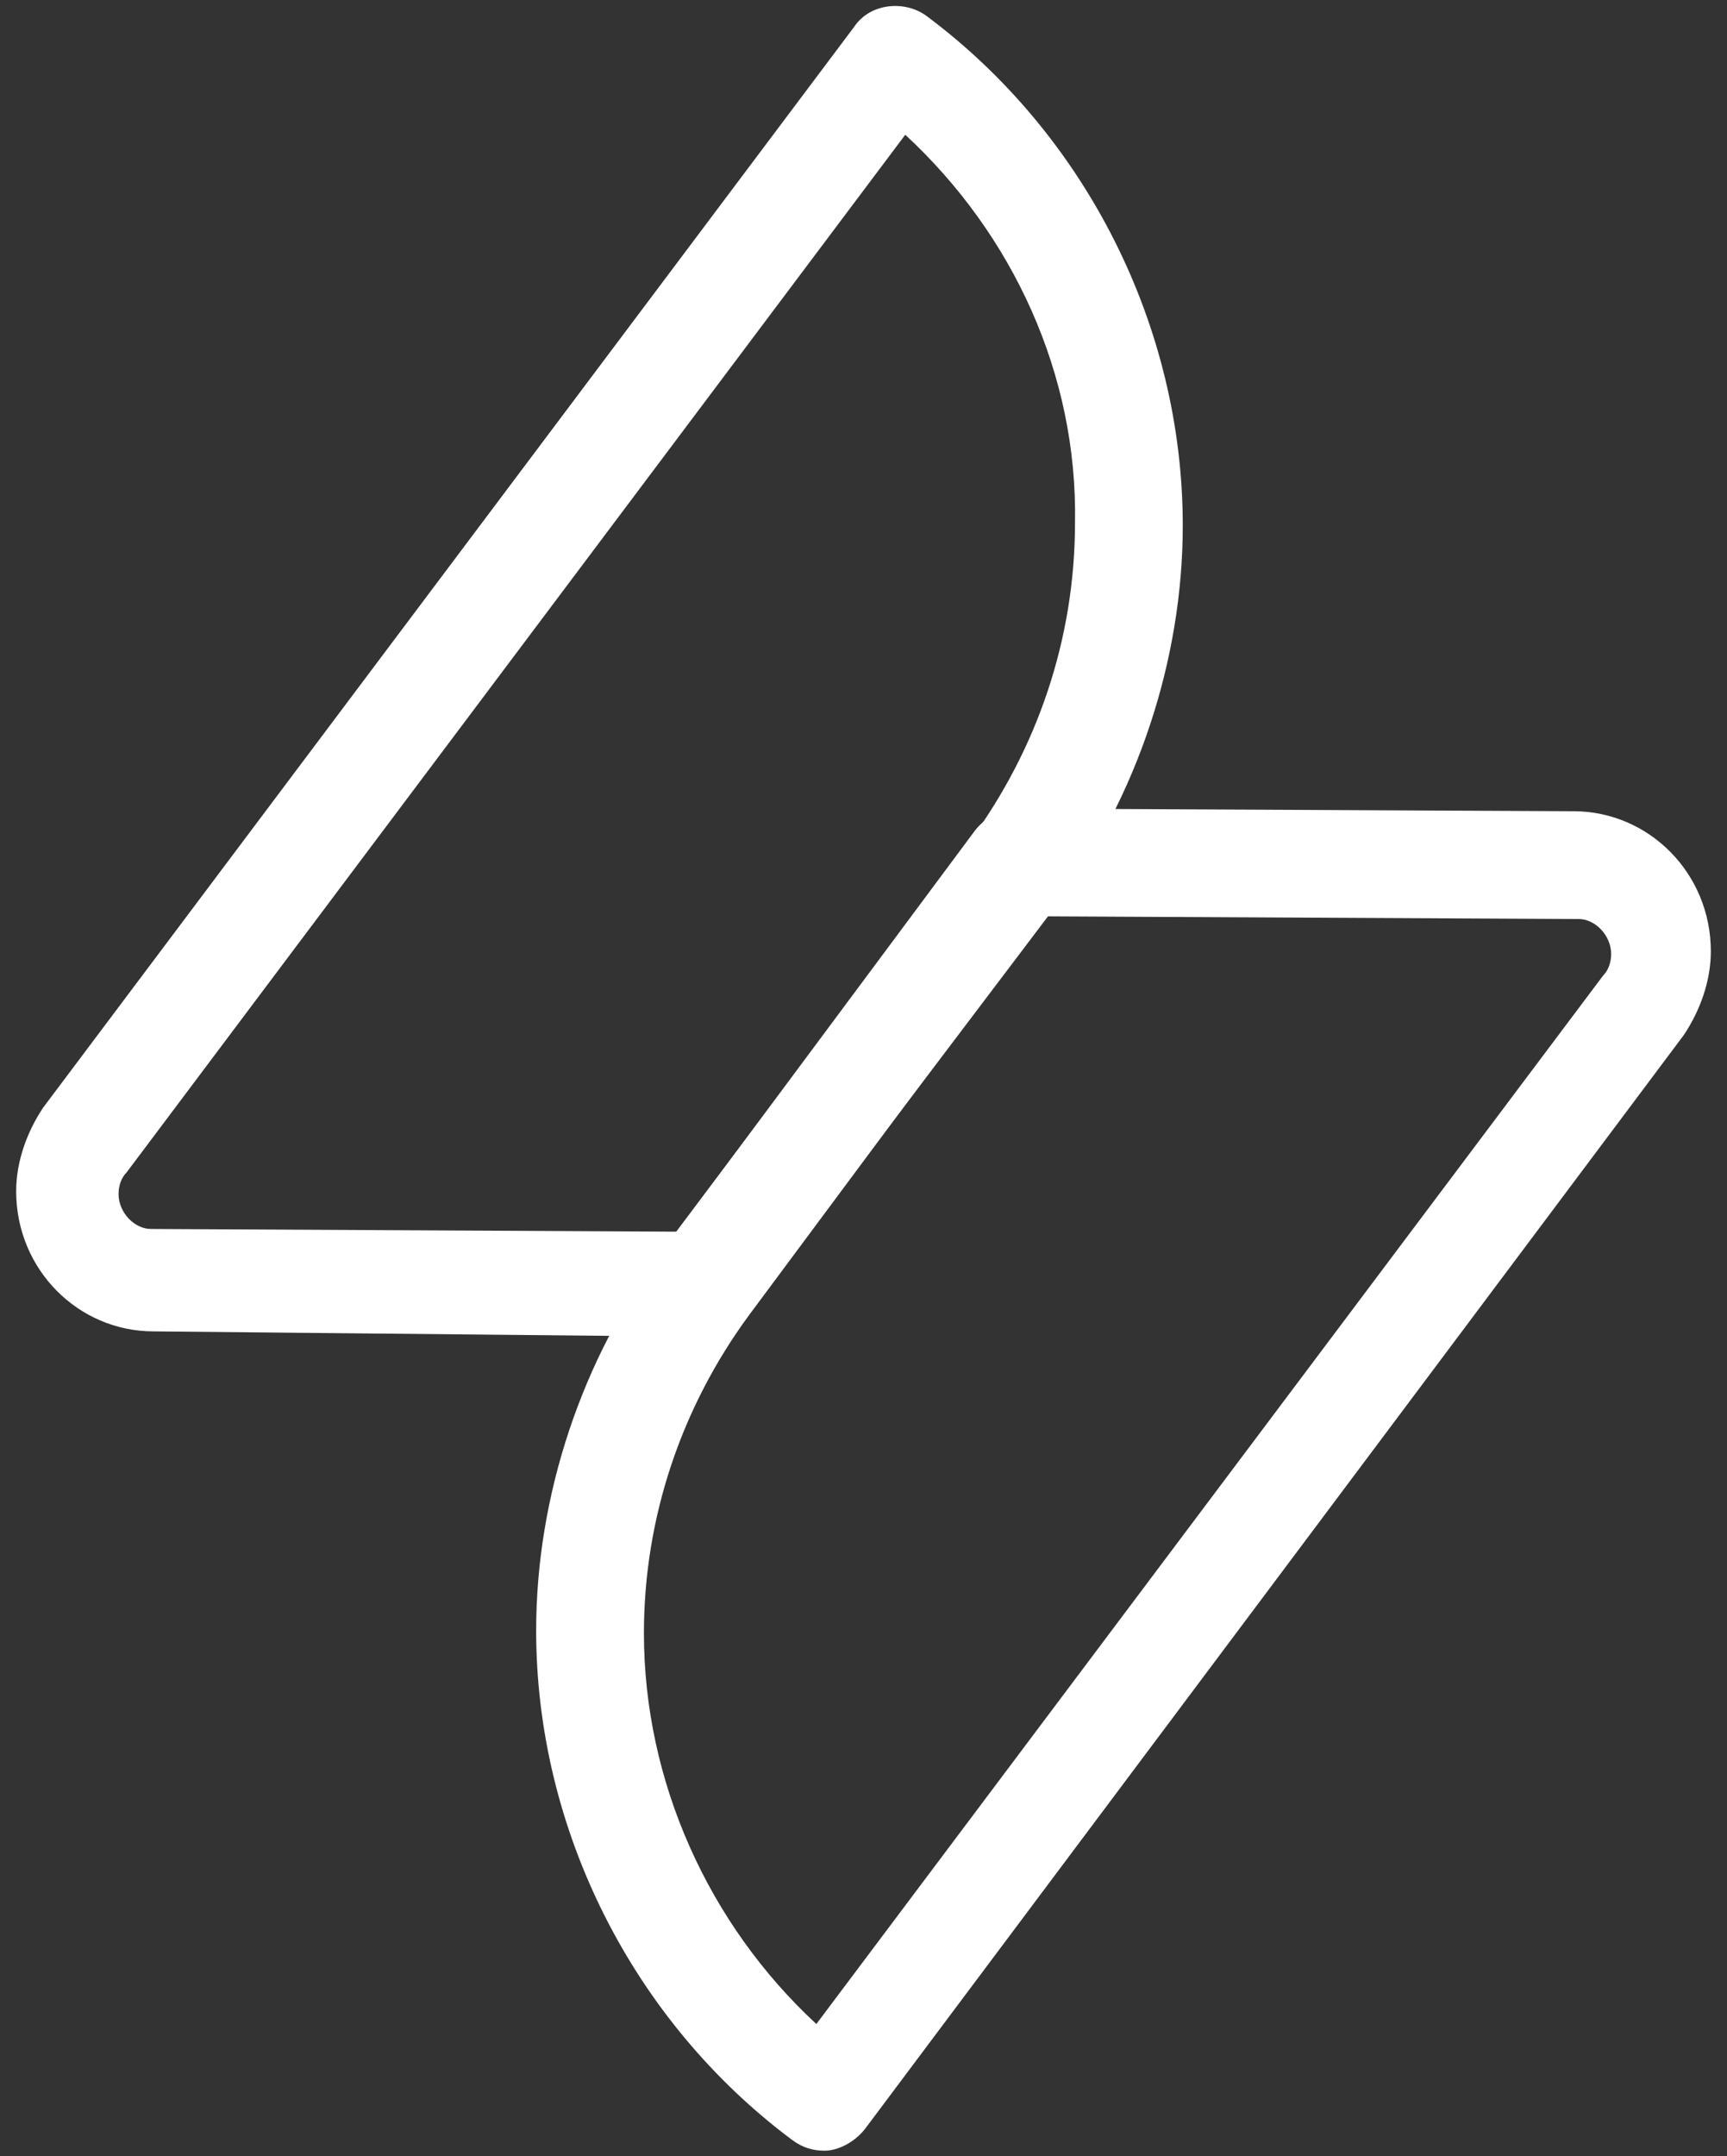
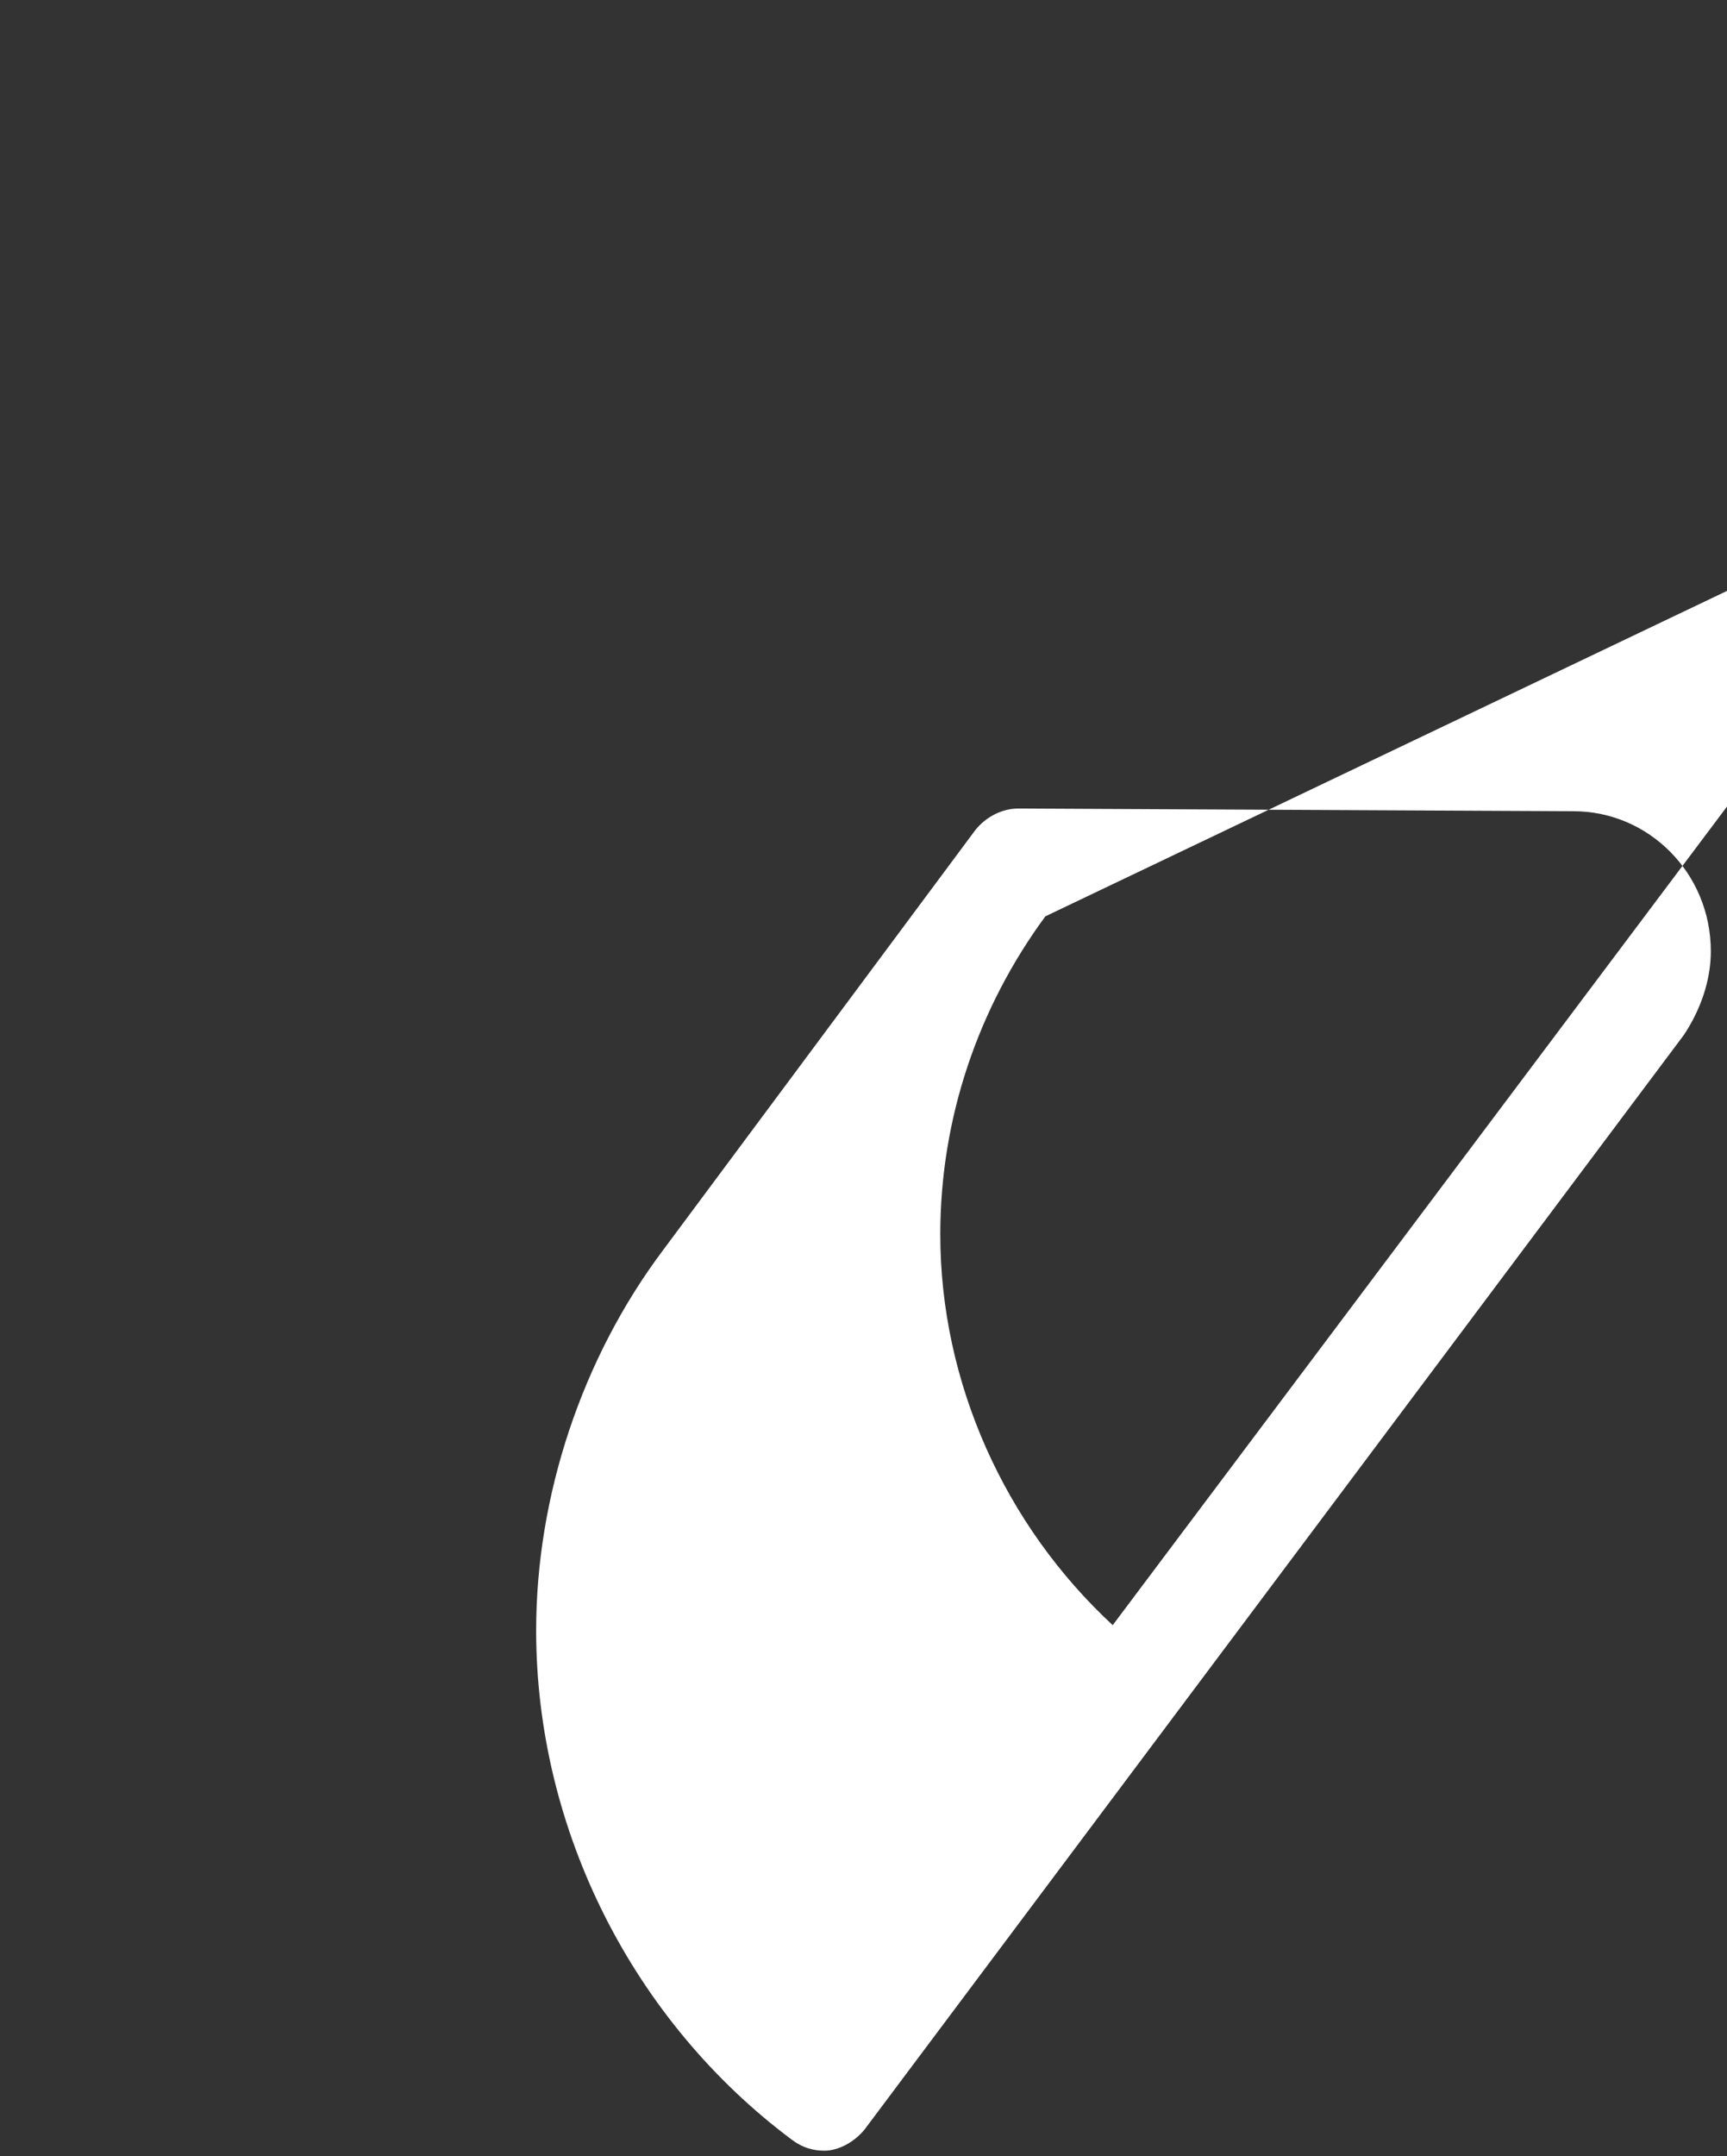
<svg xmlns="http://www.w3.org/2000/svg" version="1.1" id="Capa_1" x="0px" y="0px" viewBox="0 0 64.1 80" style="enable-background:new 0 0 64.1 80;" xml:space="preserve">
  <rect x="0" y="0" width="64.1" height="80" fill="#333333" stroke="none" />
  <style type="text/css">
	.st0{fill:#FFFFFF;}
</style>
  <g>
-     <path class="st0" d="M30.6,79.8c-0.4,0-0.8-0.1-1.2-0.4c-5.9-4.4-9.5-11.5-9.5-18.9c0-5,1.7-10.1,4.7-14.1l11.6-15.6   c0.4-0.5,1-0.8,1.6-0.8l20.6,0.1c2.8,0,5.1,2.3,5.1,5.2c0,1.1-0.4,2.2-1,3.1L32.1,79C31.7,79.5,31.1,79.8,30.6,79.8z M38.8,34   l-11,14.8c-2.5,3.4-3.9,7.5-3.9,11.8c0,5.5,2.4,10.8,6.4,14.5l29.2-38.9c0.2-0.2,0.3-0.5,0.3-0.8c0-0.7-0.6-1.3-1.2-1.3L38.8,34z" />
-     <path class="st0" d="M26.2,49.6C26.2,49.6,26.2,49.6,26.2,49.6L5.7,49.4c-2.8,0-5.1-2.3-5.1-5.2c0-1.1,0.4-2.2,1-3.1L31.7,1   c0.6-0.9,1.9-1,2.7-0.4c5.9,4.4,9.5,11.5,9.5,18.9c0,5-1.7,10.1-4.7,14.1L27.7,48.8C27.4,49.3,26.8,49.6,26.2,49.6z M33.6,5   L4.7,43.5c-0.2,0.2-0.3,0.5-0.3,0.8c0,0.7,0.6,1.3,1.2,1.3l19.5,0.1l10.9-14.5c2.5-3.4,3.9-7.5,3.9-11.8C40,13.9,37.6,8.7,33.6,5z" />
+     <path class="st0" d="M30.6,79.8c-0.4,0-0.8-0.1-1.2-0.4c-5.9-4.4-9.5-11.5-9.5-18.9c0-5,1.7-10.1,4.7-14.1l11.6-15.6   c0.4-0.5,1-0.8,1.6-0.8l20.6,0.1c2.8,0,5.1,2.3,5.1,5.2c0,1.1-0.4,2.2-1,3.1L32.1,79C31.7,79.5,31.1,79.8,30.6,79.8z M38.8,34   c-2.5,3.4-3.9,7.5-3.9,11.8c0,5.5,2.4,10.8,6.4,14.5l29.2-38.9c0.2-0.2,0.3-0.5,0.3-0.8c0-0.7-0.6-1.3-1.2-1.3L38.8,34z" />
  </g>
</svg>